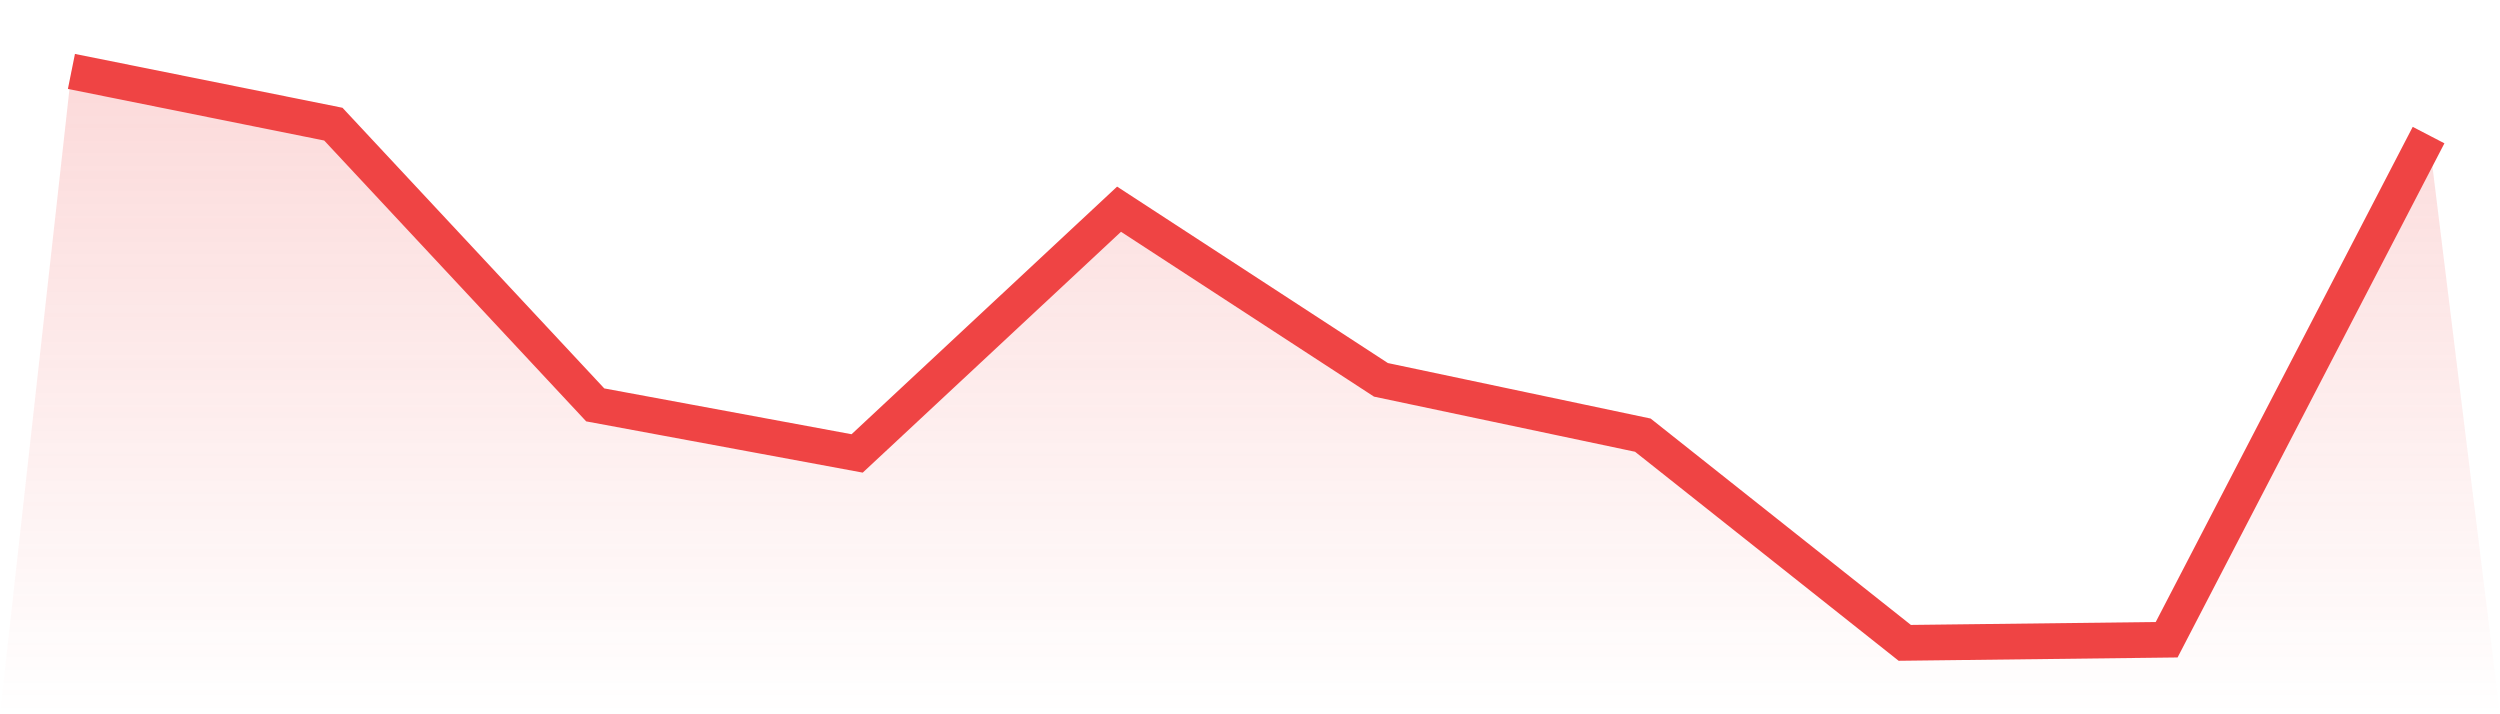
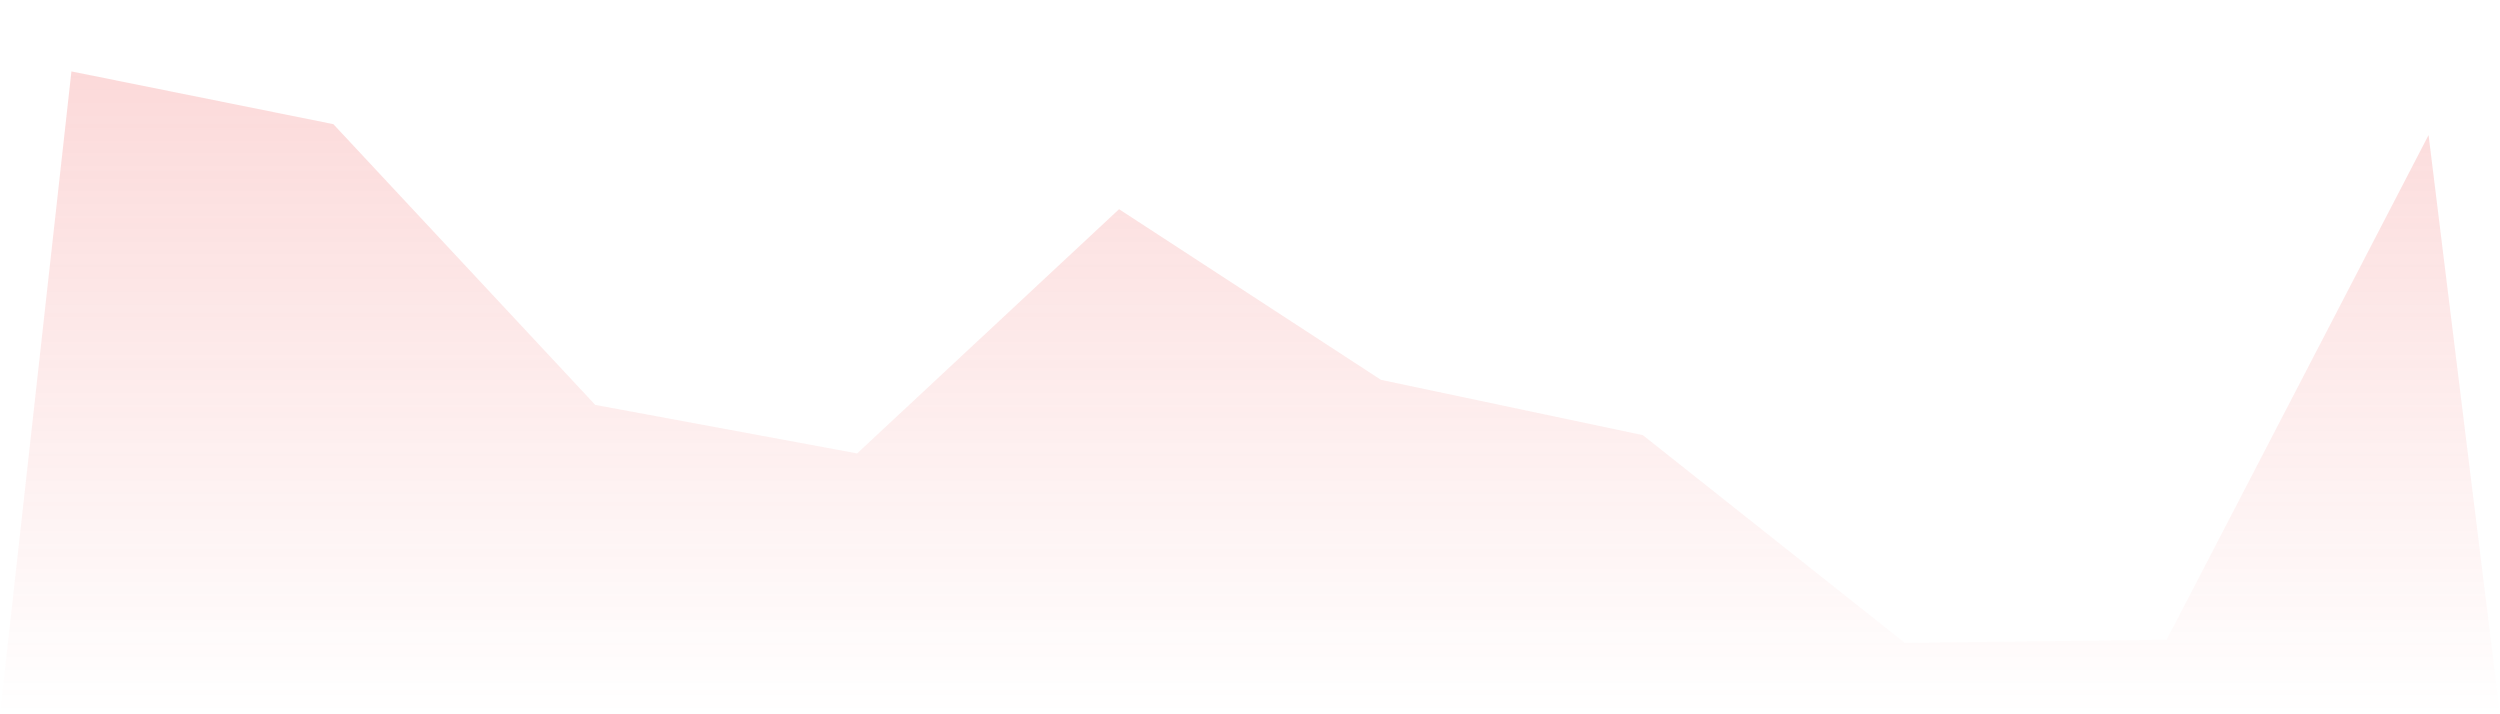
<svg xmlns="http://www.w3.org/2000/svg" viewBox="0 0 140 40">
  <defs>
    <linearGradient id="gradient" x1="0" x2="0" y1="0" y2="1">
      <stop offset="0%" stop-color="#ef4444" stop-opacity="0.2" />
      <stop offset="100%" stop-color="#ef4444" stop-opacity="0" />
    </linearGradient>
  </defs>
  <path d="M4,4 L4,4 L18.667,6.952 L33.333,22.674 L48,25.392 L62.667,11.715 L77.333,21.271 L92,24.369 L106.667,36 L121.333,35.825 L136,7.565 L140,40 L0,40 z" fill="url(#gradient)" />
-   <path d="M4,4 L4,4 L18.667,6.952 L33.333,22.674 L48,25.392 L62.667,11.715 L77.333,21.271 L92,24.369 L106.667,36 L121.333,35.825 L136,7.565" fill="none" stroke="#ef4444" stroke-width="2" />
</svg>